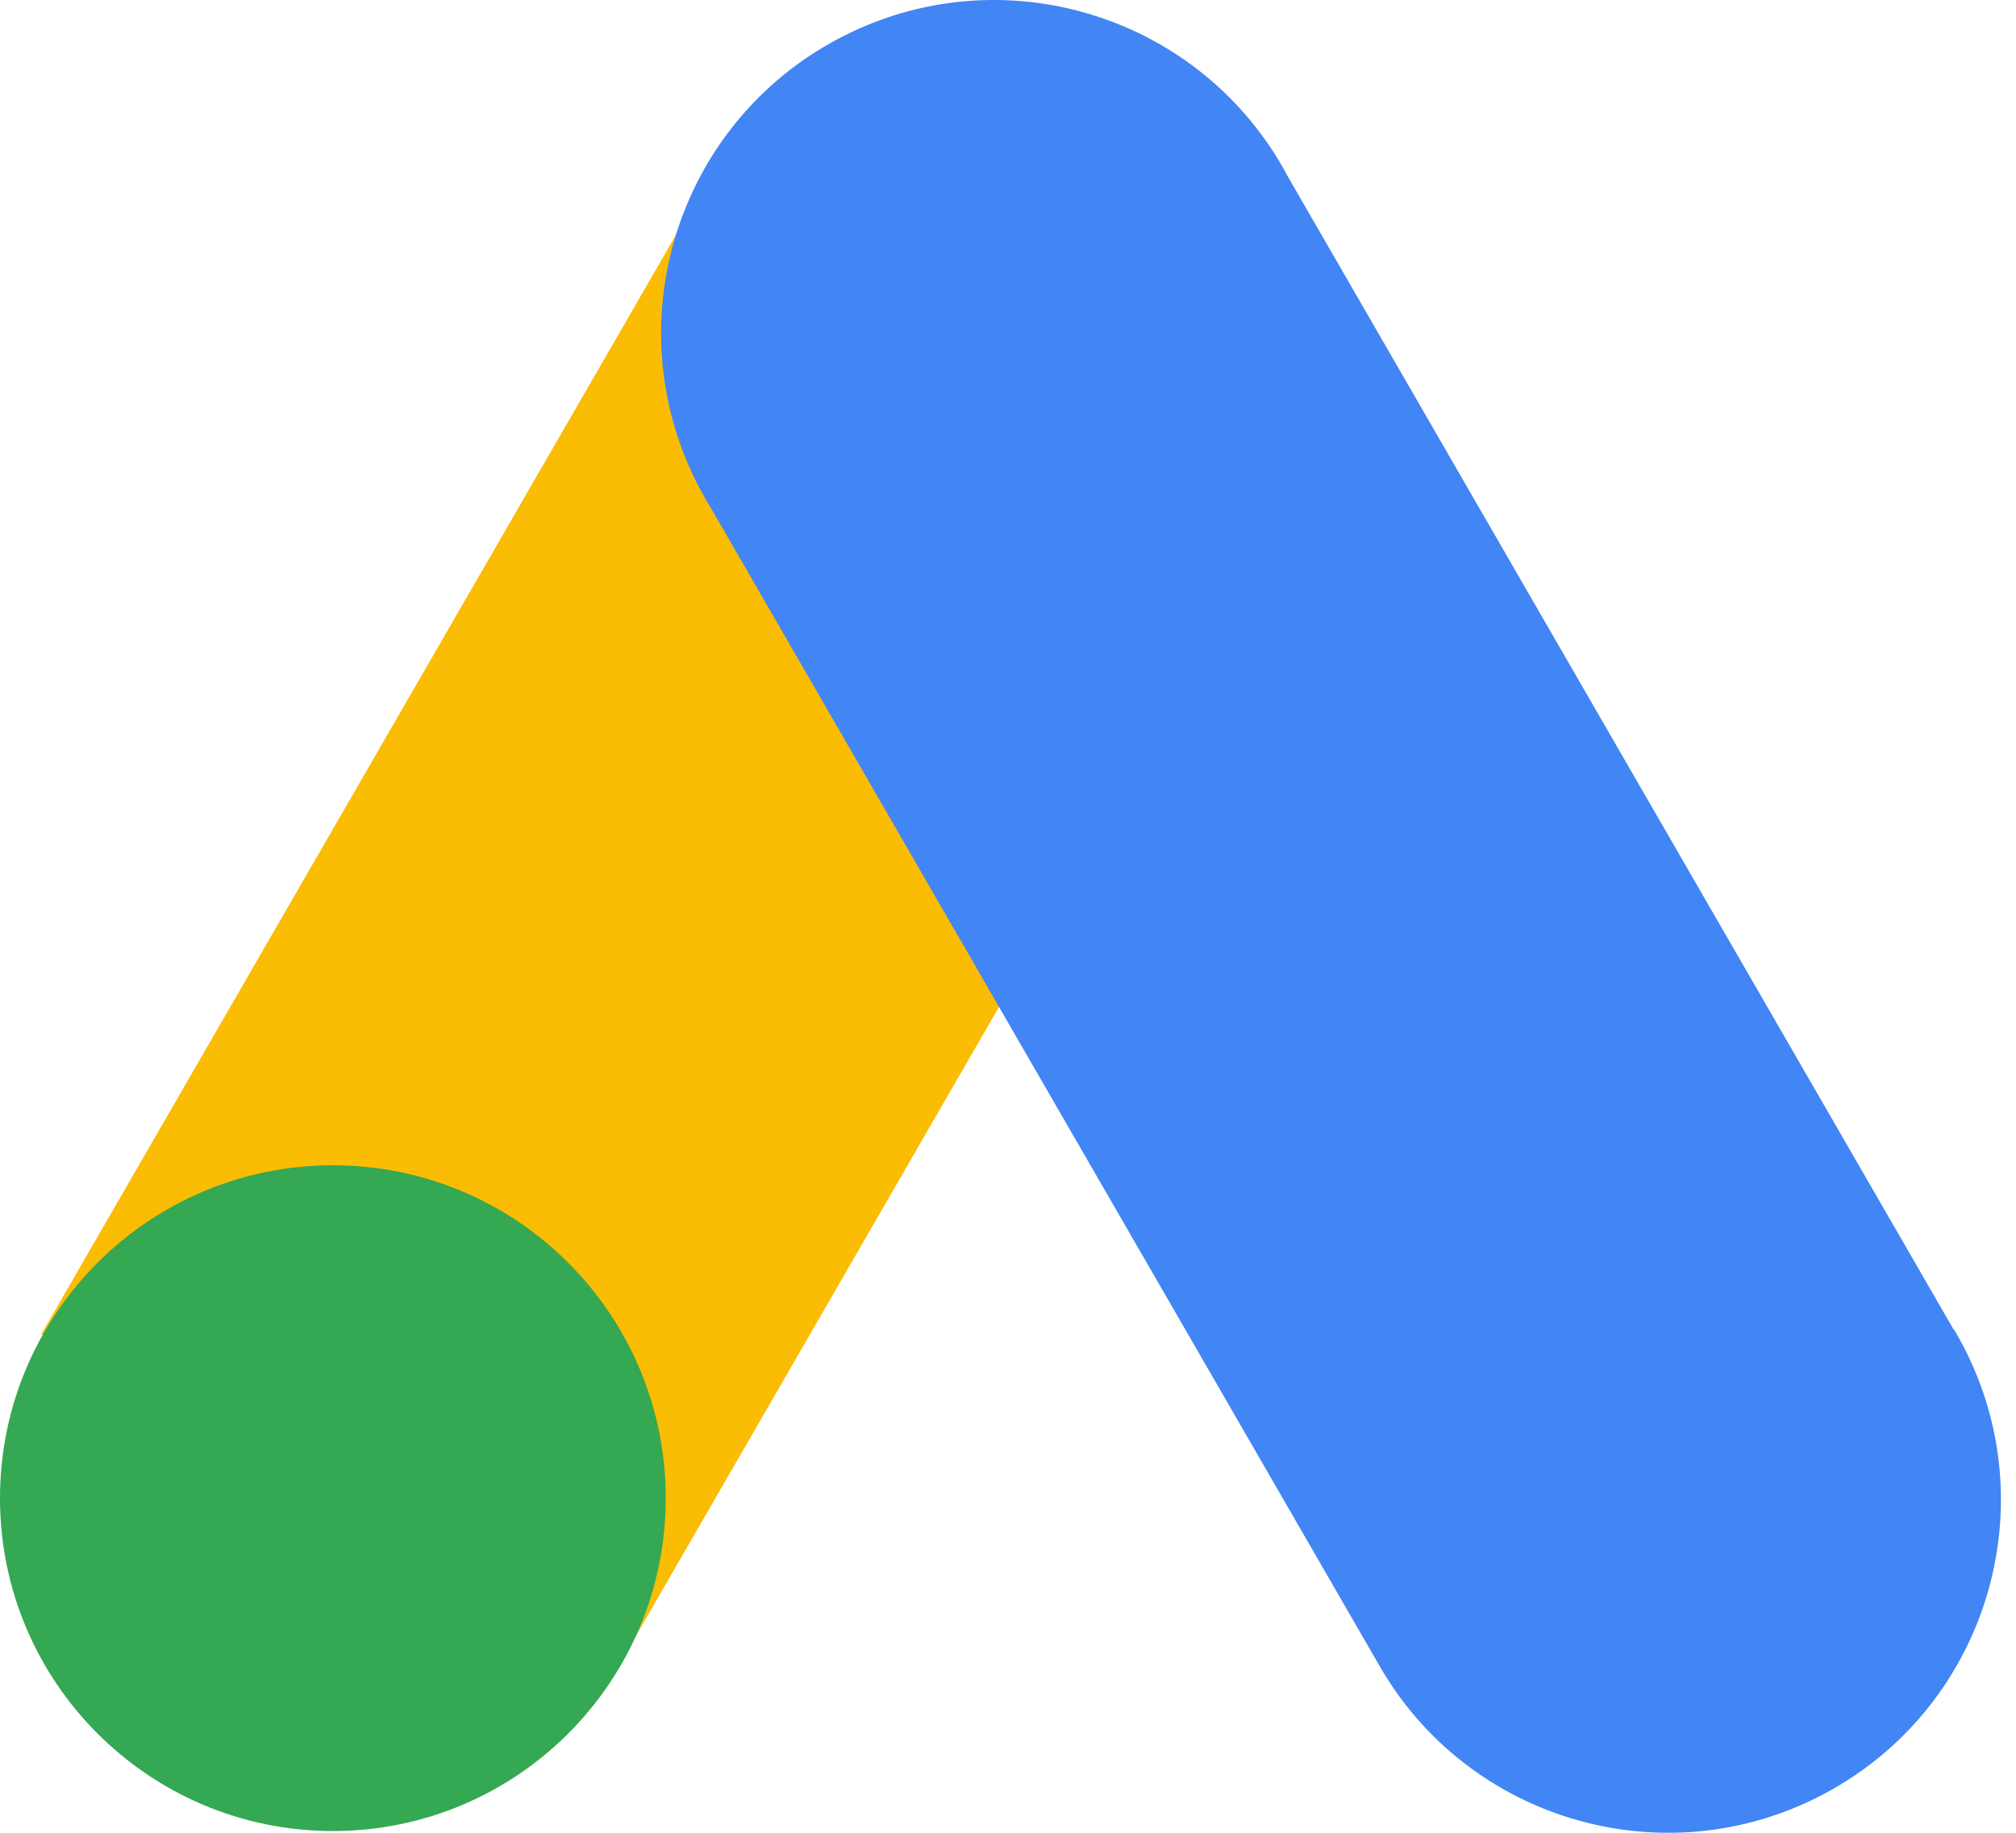
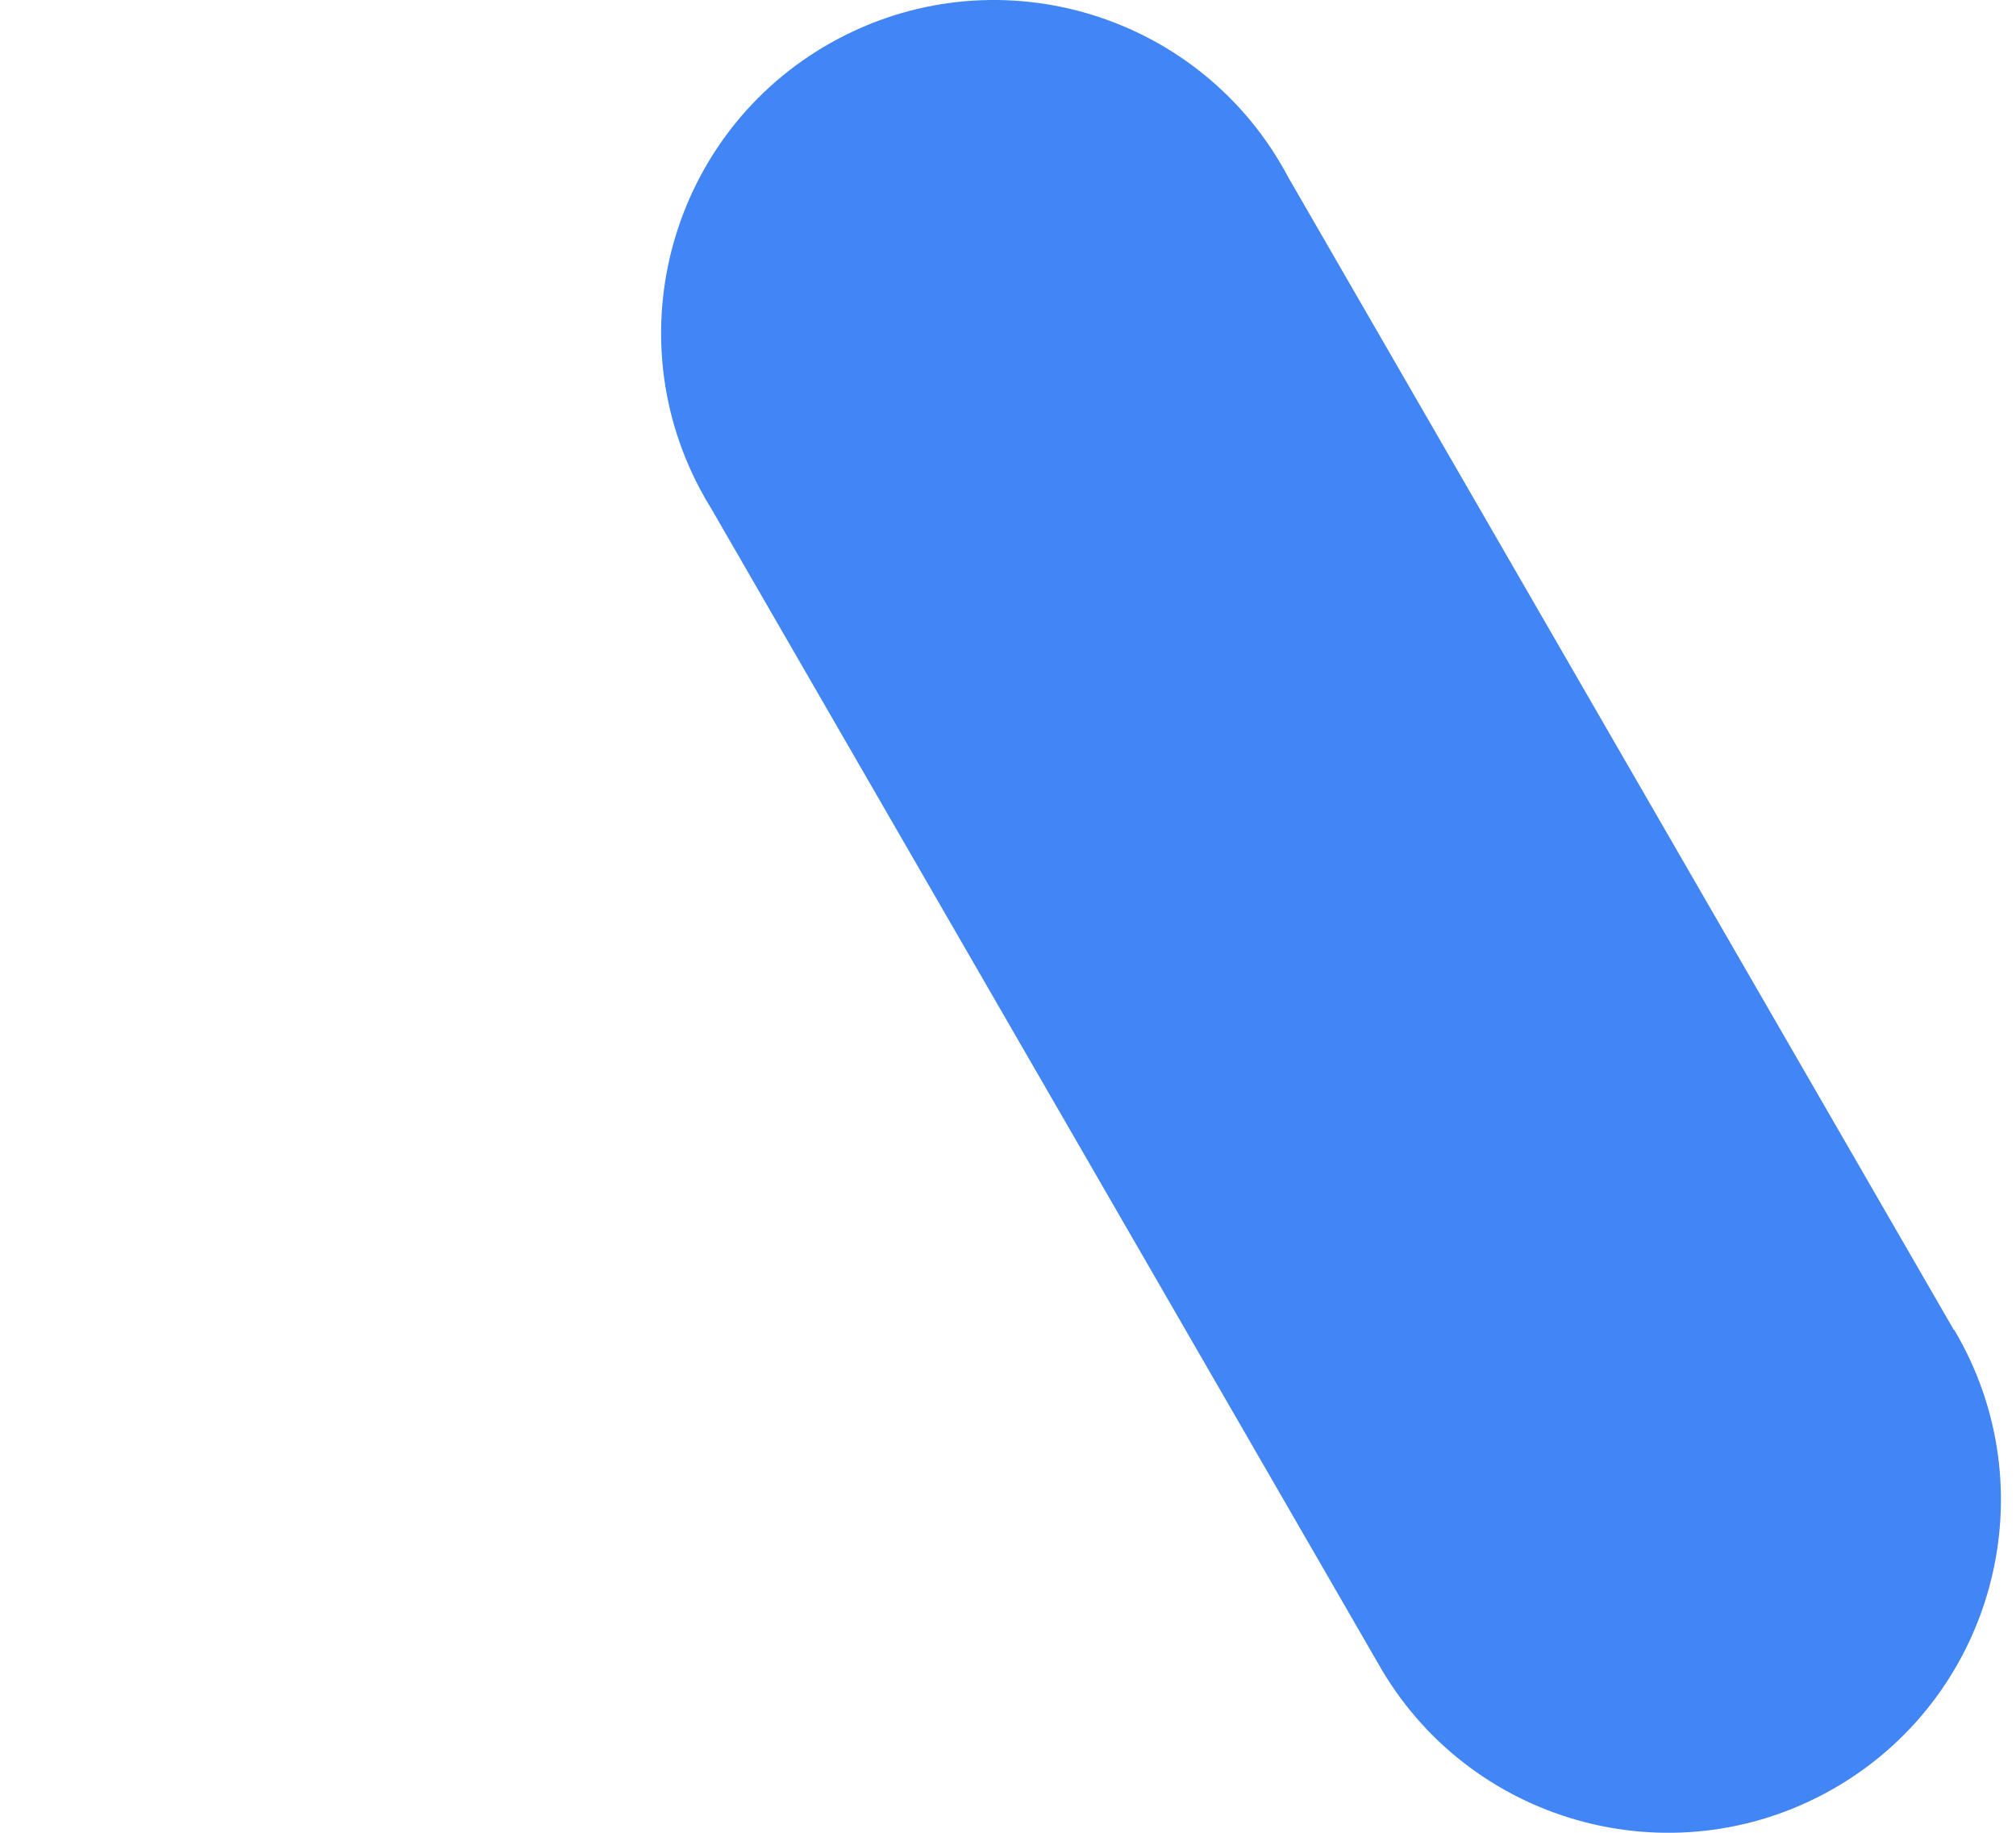
<svg xmlns="http://www.w3.org/2000/svg" width="44" height="40" viewBox="0 0 44 40" fill="none">
-   <path d="M0.9 29.121L15.422 3.968L28.005 11.233L13.485 36.386L0.9 29.121Z" fill="#FBBC04" />
  <path d="M42.648 29.033L28.118 3.871C26.242 0.324 21.847 -1.032 18.299 0.844C14.752 2.72 13.398 7.115 15.272 10.662C15.354 10.818 15.442 10.97 15.535 11.12L30.065 36.282C32.025 39.783 36.452 41.033 39.953 39.074C43.454 37.114 44.704 32.687 42.745 29.185C42.712 29.128 42.68 29.073 42.648 29.017V29.033Z" fill="#4285F4" />
-   <path d="M7.265 39.962C11.277 39.962 14.53 36.709 14.53 32.697C14.53 28.684 11.277 25.432 7.265 25.432C3.253 25.432 0 28.684 0 32.697C0 36.709 3.253 39.962 7.265 39.962Z" fill="#34A853" />
</svg>